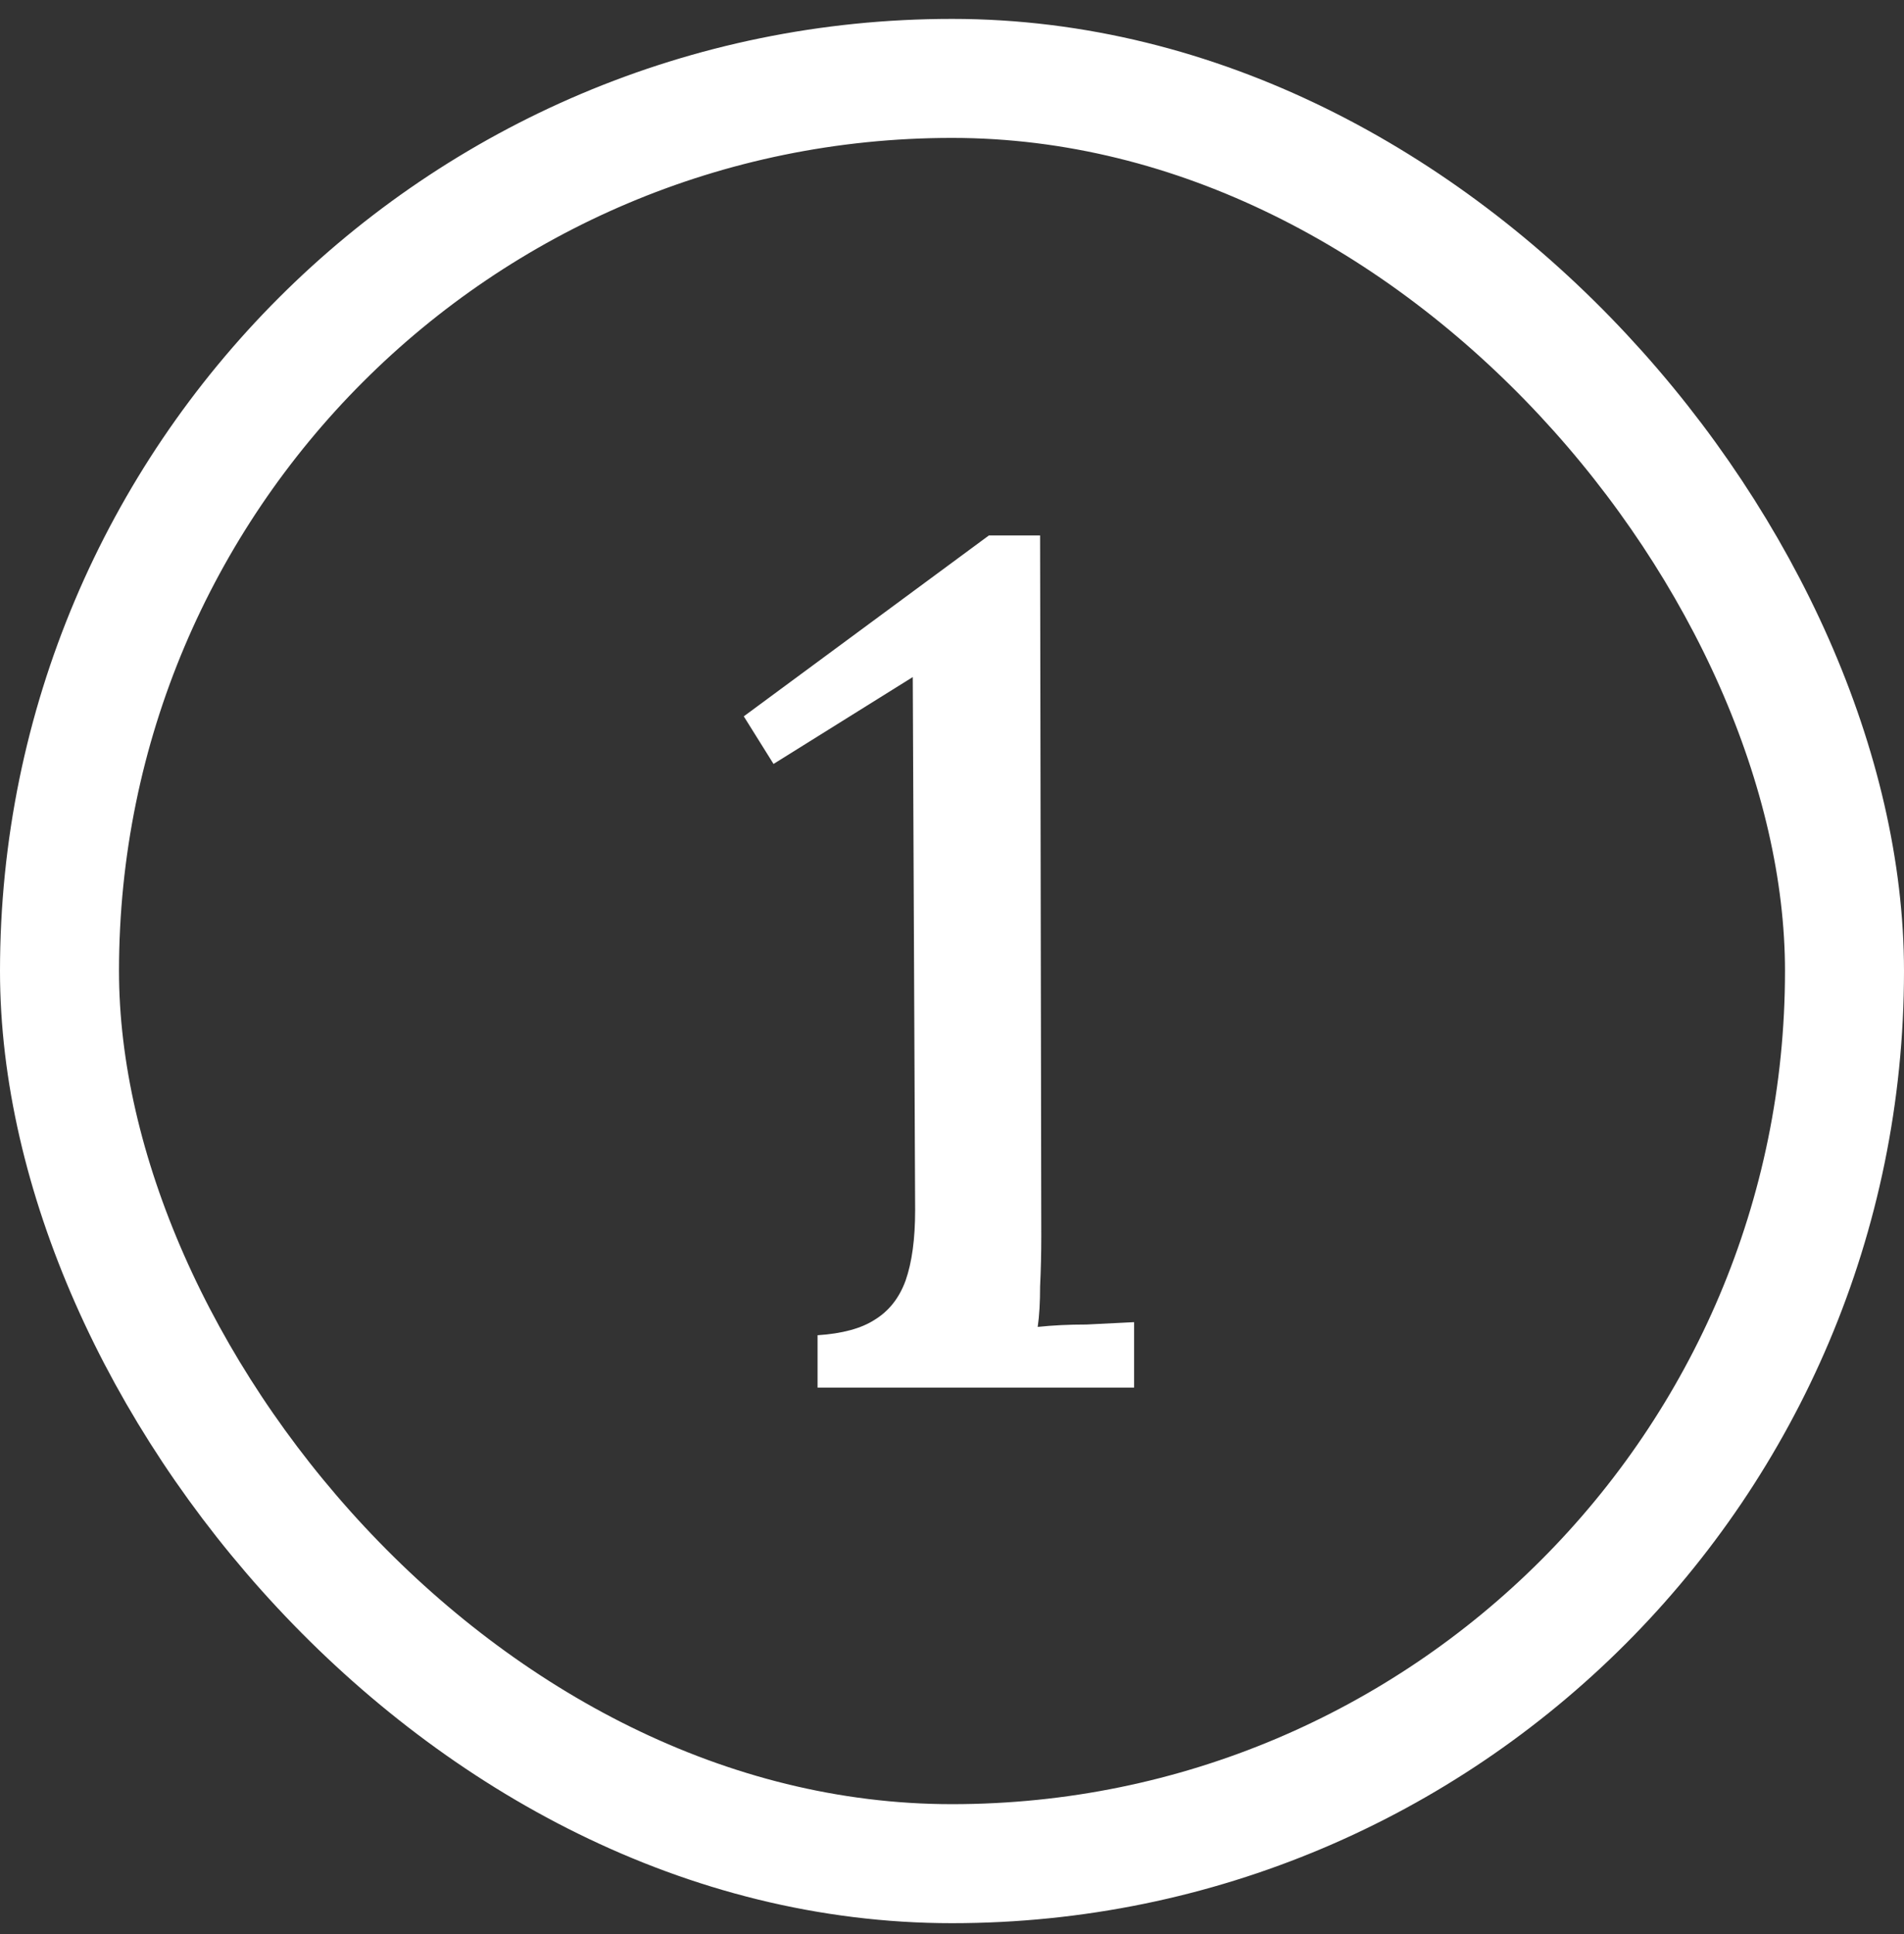
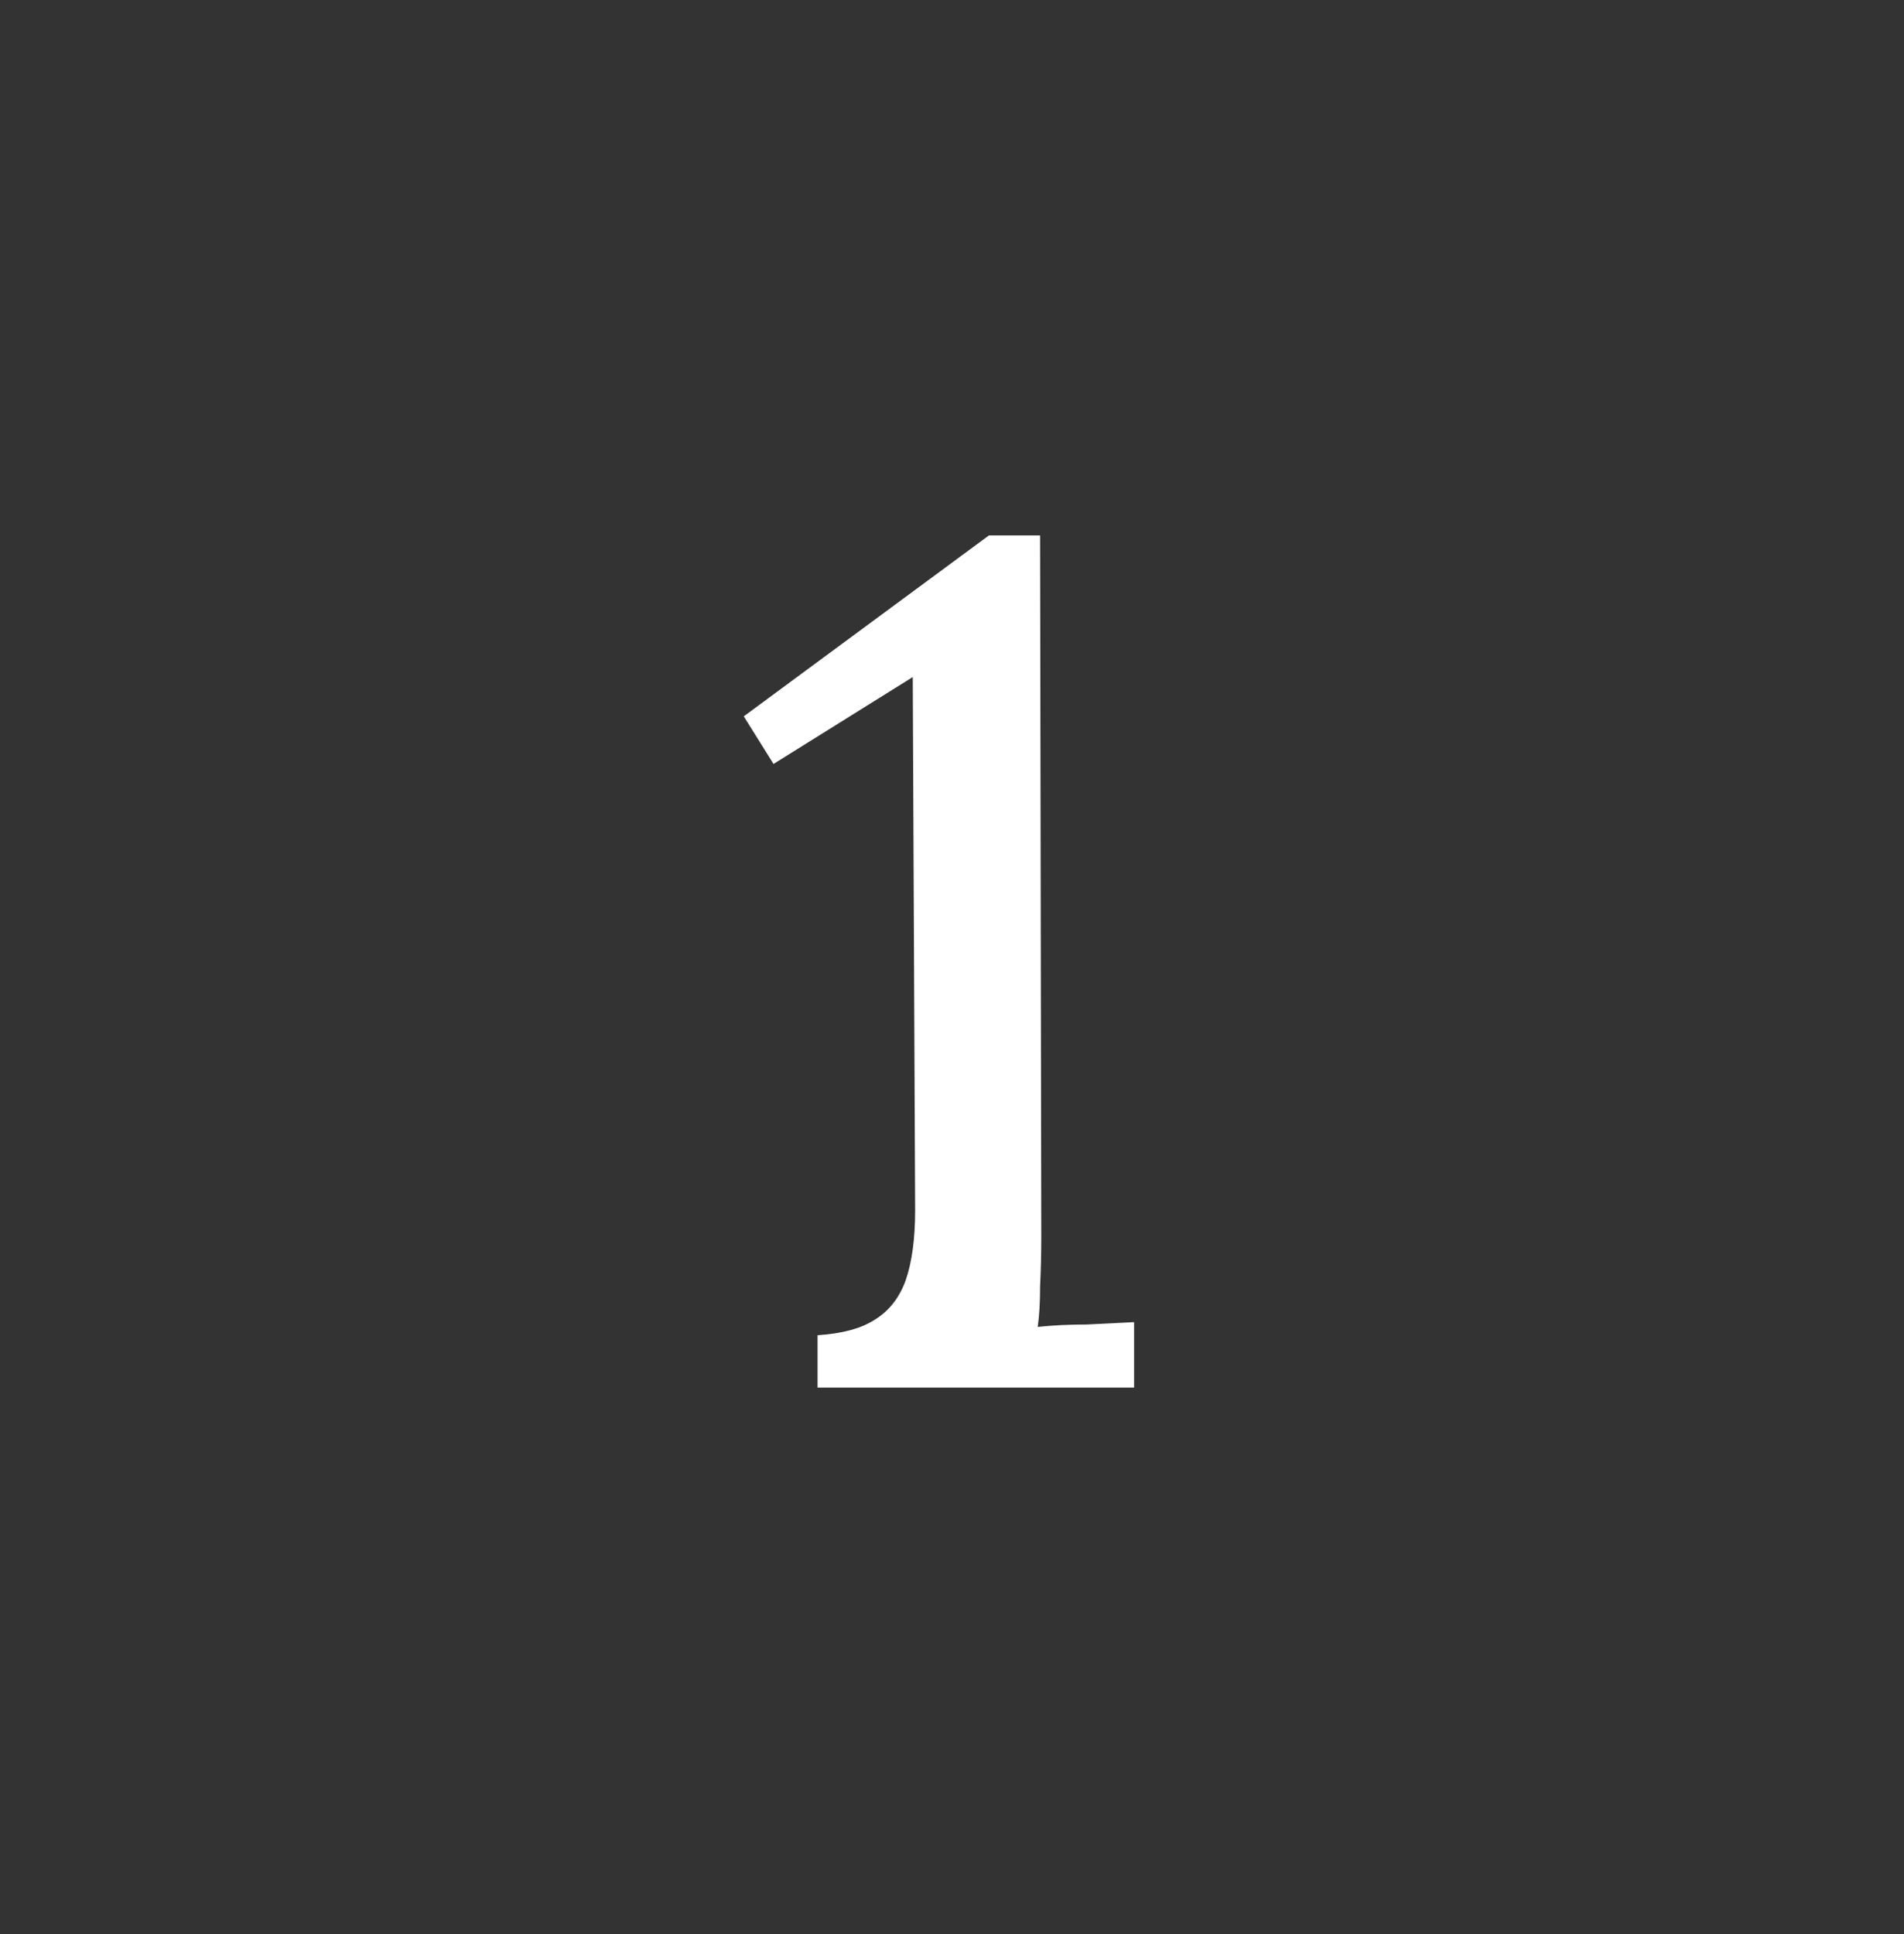
<svg xmlns="http://www.w3.org/2000/svg" width="64" height="65" viewBox="0 0 64 65" fill="none">
  <rect x="0" y="0" width="64" height="65" fill="#333333" stroke="none" />
-   <rect x="2" y="2.635" width="60" height="60" rx="30" stroke="white" stroke-width="4" />
  <path d="M27.481 46.635V44.875C28.308 44.821 28.948 44.648 29.401 44.355C29.881 44.061 30.228 43.621 30.441 43.035C30.655 42.421 30.761 41.635 30.761 40.675L30.681 22.755L26.001 25.675L25.001 24.075L33.241 17.995H34.961L35.001 41.555C35.001 42.115 34.988 42.675 34.961 43.235C34.961 43.768 34.935 44.221 34.881 44.595C35.388 44.541 35.935 44.515 36.521 44.515C37.108 44.488 37.641 44.461 38.121 44.435V46.635H27.481Z" fill="white" />
</svg>